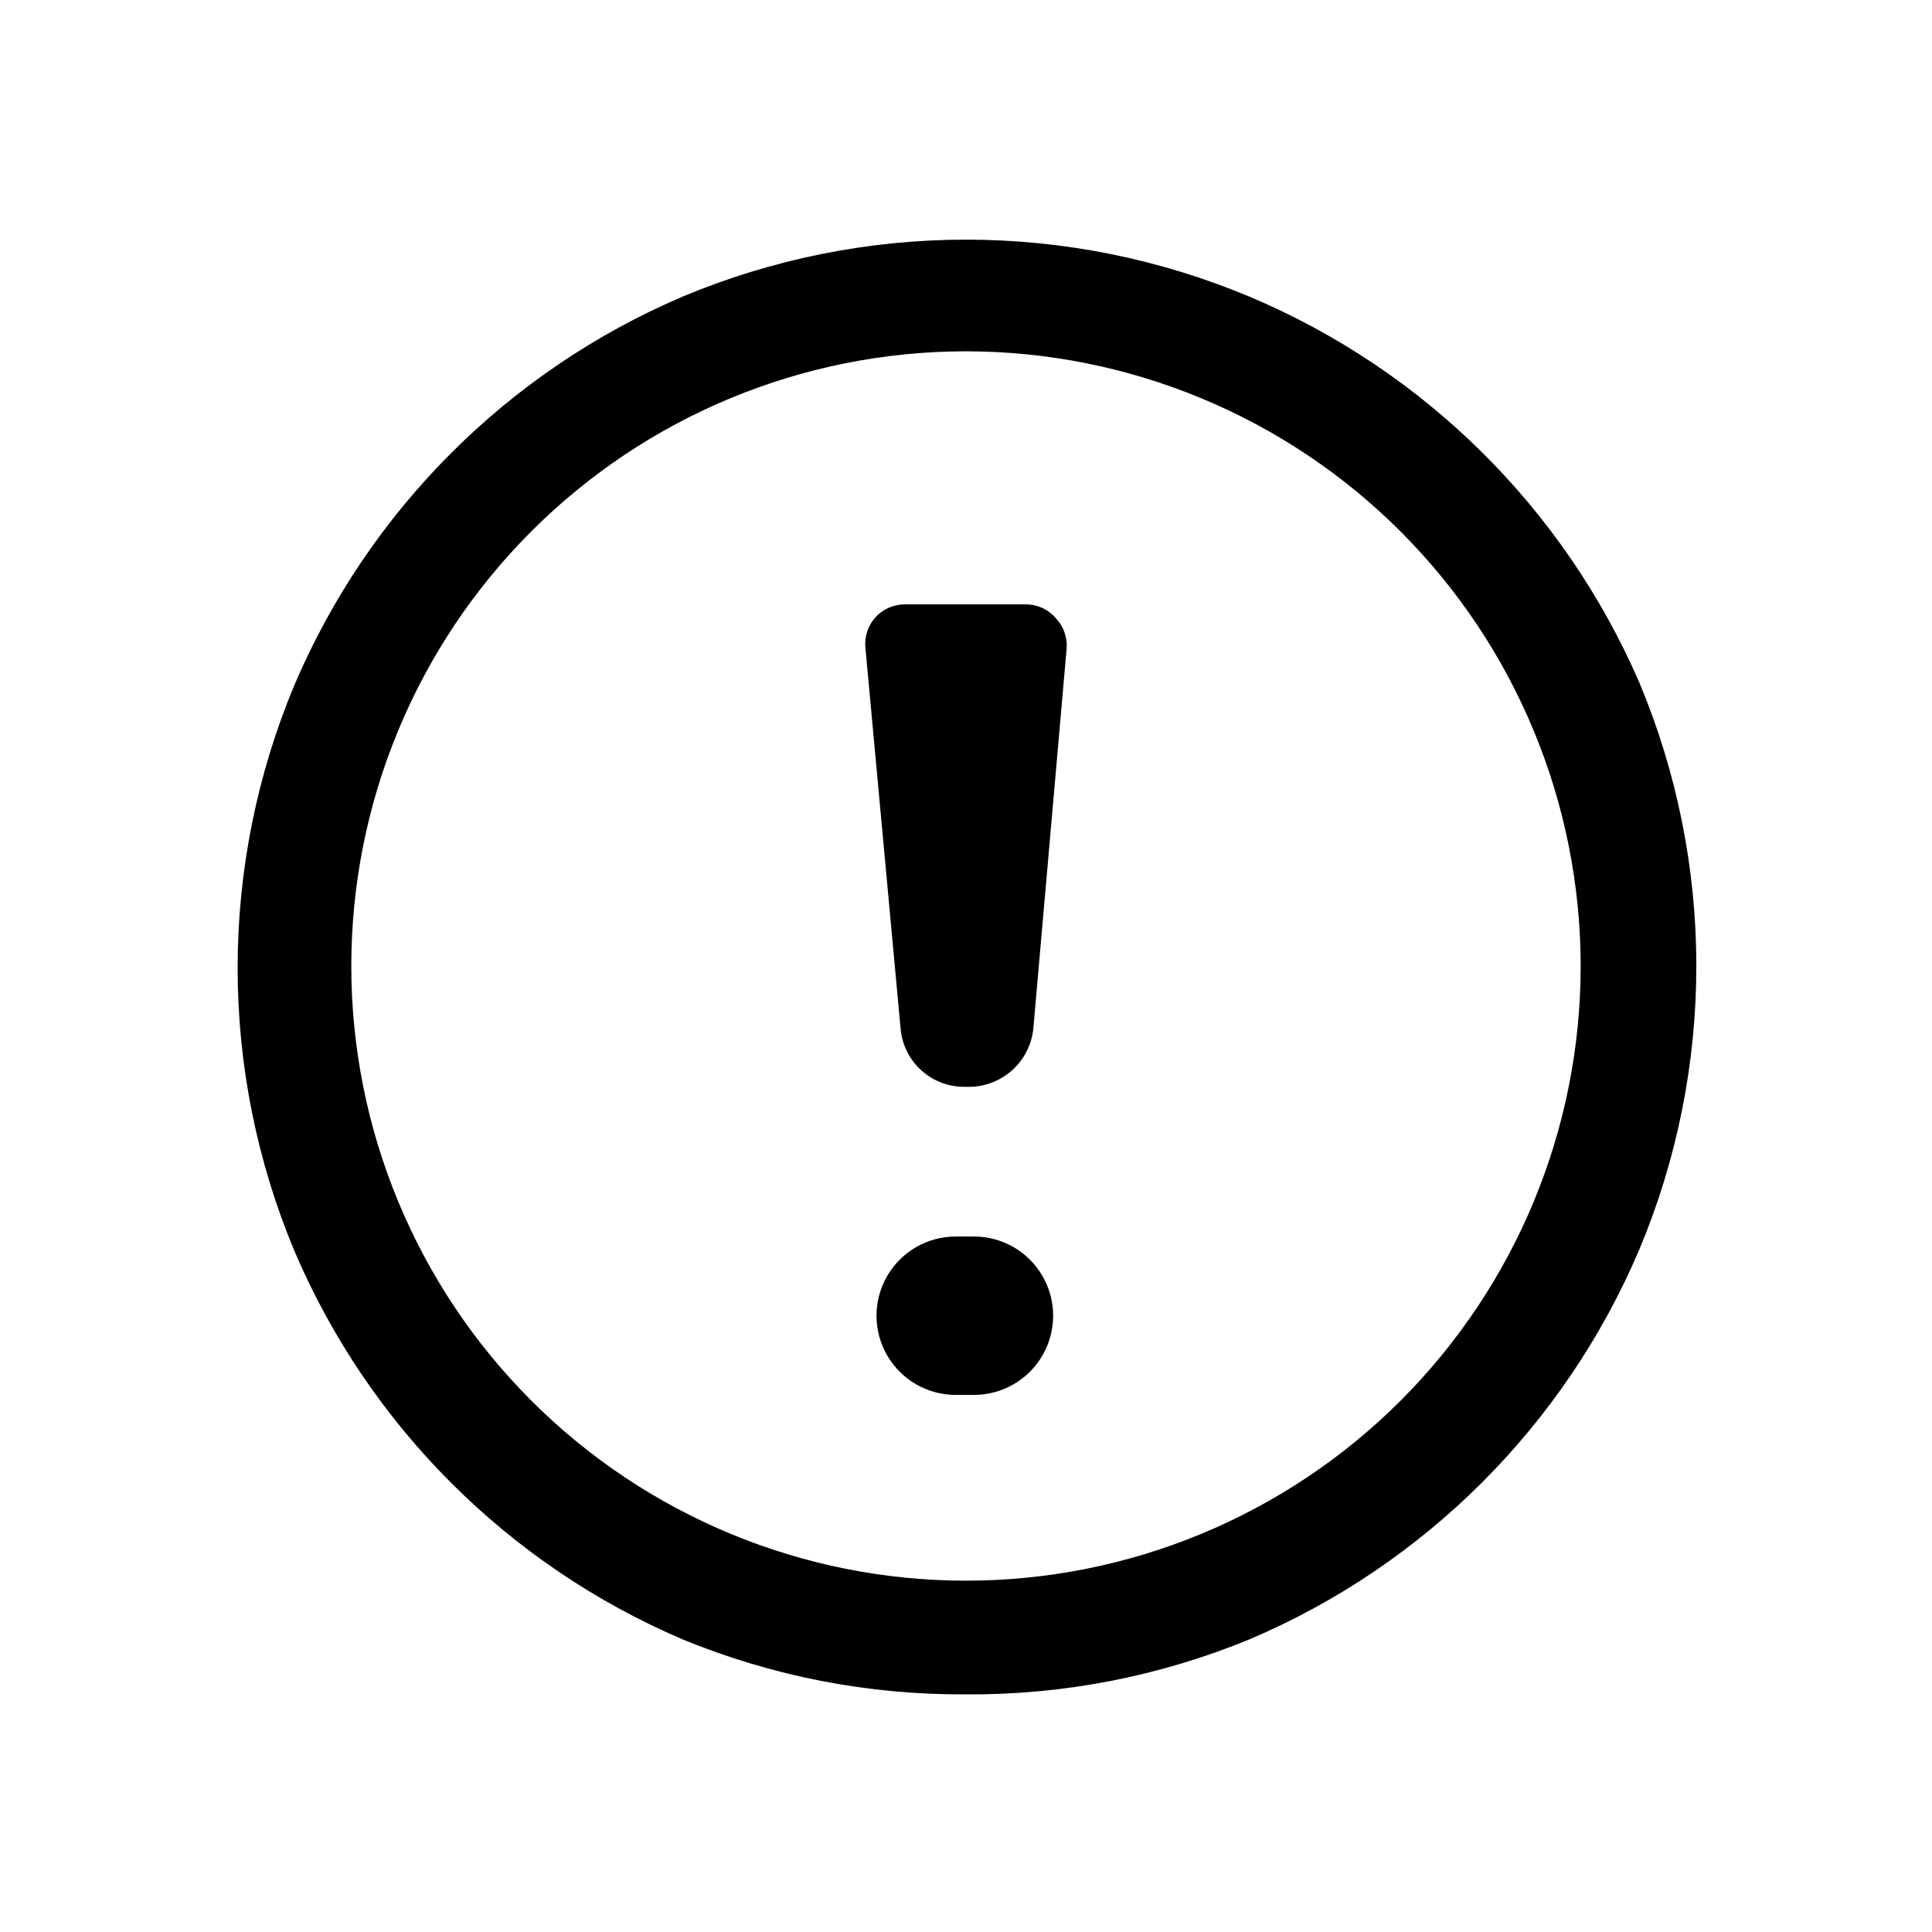
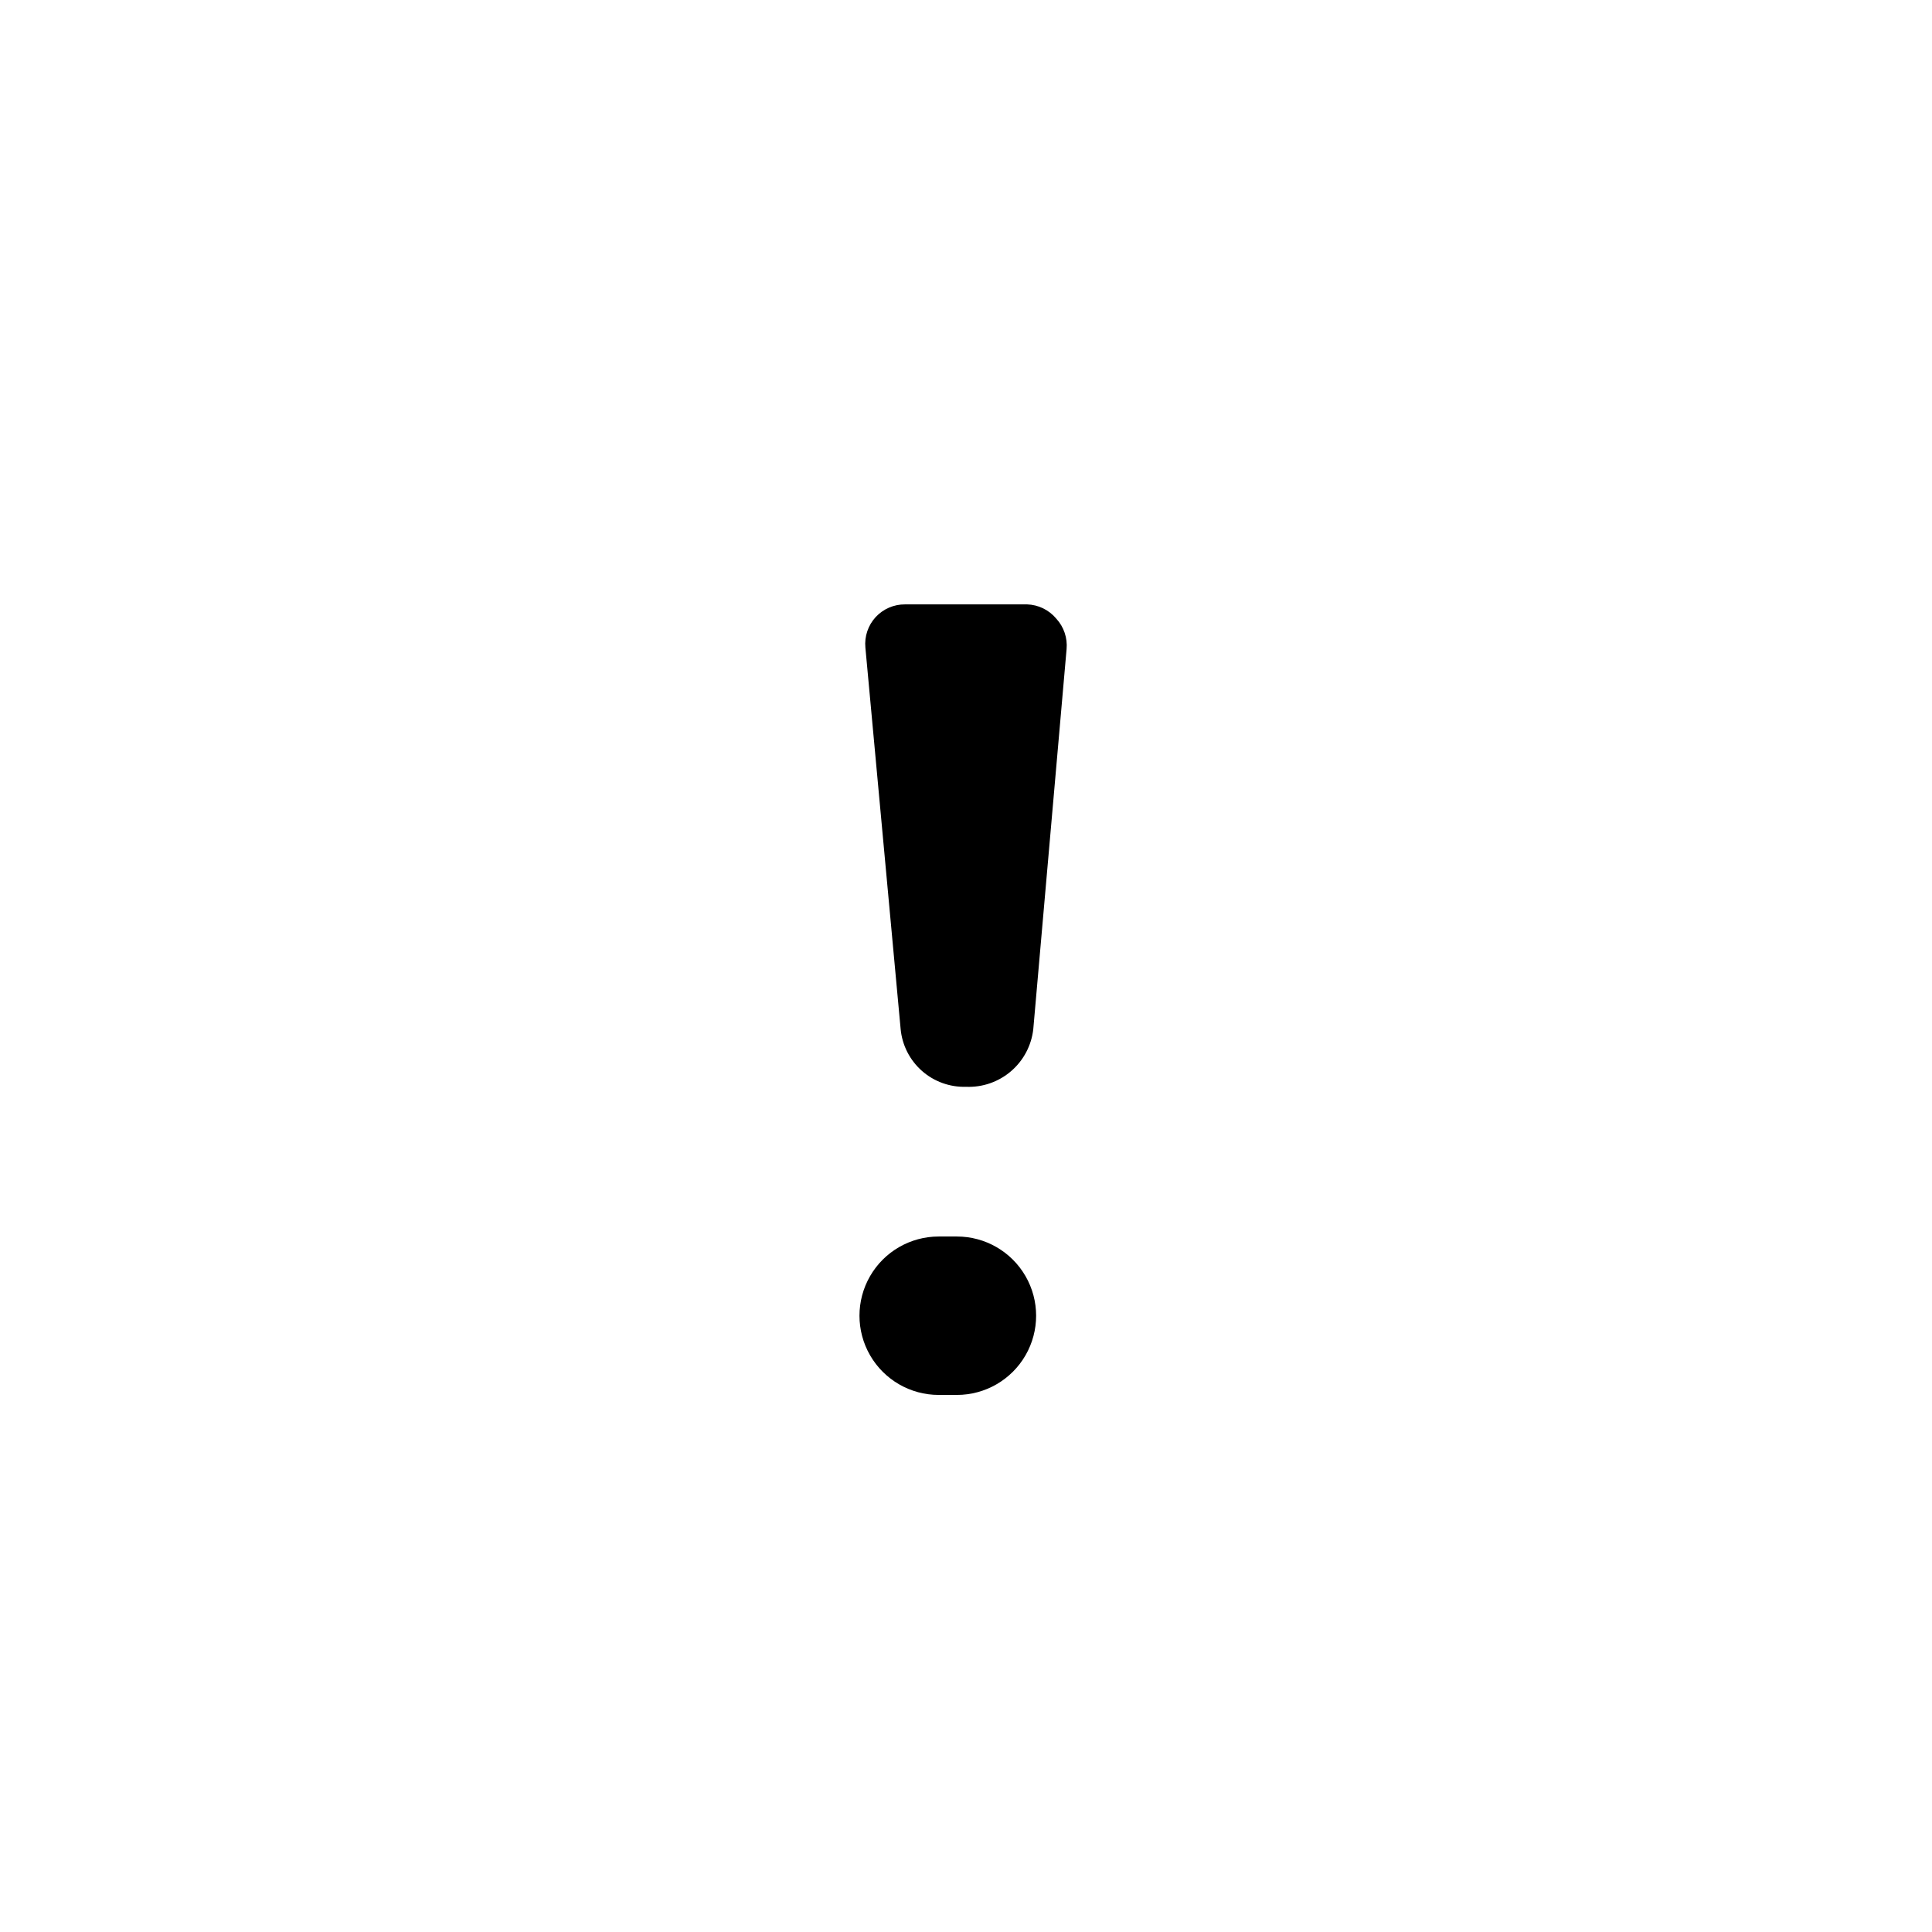
<svg xmlns="http://www.w3.org/2000/svg" fill="#000000" width="800px" height="800px" version="1.1" viewBox="144 144 512 512">
  <g>
-     <path d="m400 593.02c-25.773 0.184-51.32-4.777-75.152-14.59-46.199-19.75-83.004-56.555-102.76-102.75-9.977-23.801-15.113-49.348-15.113-75.152 0-25.805 5.137-51.352 15.113-75.152 19.754-46.199 56.559-83.004 102.76-102.75 23.797-9.977 49.344-15.117 75.152-15.117 25.805 0 51.352 5.141 75.148 15.117 46.301 19.516 83.293 56.133 103.28 102.23 9.977 23.797 15.117 49.344 15.117 75.152 0 25.805-5.141 51.352-15.117 75.148-19.766 46.496-56.785 83.516-103.28 103.28-23.828 9.812-49.379 14.773-75.148 14.59zm0-355.92c-43.203 0-84.641 17.16-115.19 47.711-30.551 30.547-47.711 71.984-47.711 115.19s17.16 84.637 47.711 115.18c30.547 30.551 71.984 47.715 115.19 47.715s84.637-17.164 115.18-47.715c30.551-30.547 47.715-71.98 47.715-115.18-0.031-43.195-17.199-84.613-47.742-115.16-30.547-30.543-71.965-47.715-115.16-47.742z" />
    <path d="m416.16 304.17h-32.328c-2.945-0.02-5.766 1.199-7.769 3.359-2.012 2.188-3.004 5.125-2.727 8.082l9.34 101.08c0.398 4.277 2.41 8.242 5.629 11.09 3.215 2.844 7.394 4.359 11.691 4.234 4.363 0.184 8.633-1.293 11.945-4.141 3.312-2.844 5.422-6.844 5.894-11.184l8.82-100.66c0.273-2.961-0.719-5.898-2.731-8.082-1.926-2.316-4.758-3.691-7.766-3.781z" />
-     <path d="m397.59 513.67h4.512c7.5 0 14.43-4.004 18.18-10.496 3.75-6.496 3.75-14.5 0-20.992-3.75-6.496-10.68-10.496-18.18-10.496h-4.828c-7.5 0-14.43 4-18.18 10.496-3.75 6.492-3.75 14.496 0 20.992 3.75 6.492 10.68 10.496 18.18 10.496z" />
+     <path d="m397.59 513.67c7.5 0 14.43-4.004 18.18-10.496 3.75-6.496 3.75-14.5 0-20.992-3.75-6.496-10.68-10.496-18.18-10.496h-4.828c-7.5 0-14.43 4-18.18 10.496-3.75 6.492-3.75 14.496 0 20.992 3.75 6.492 10.68 10.496 18.18 10.496z" />
  </g>
</svg>